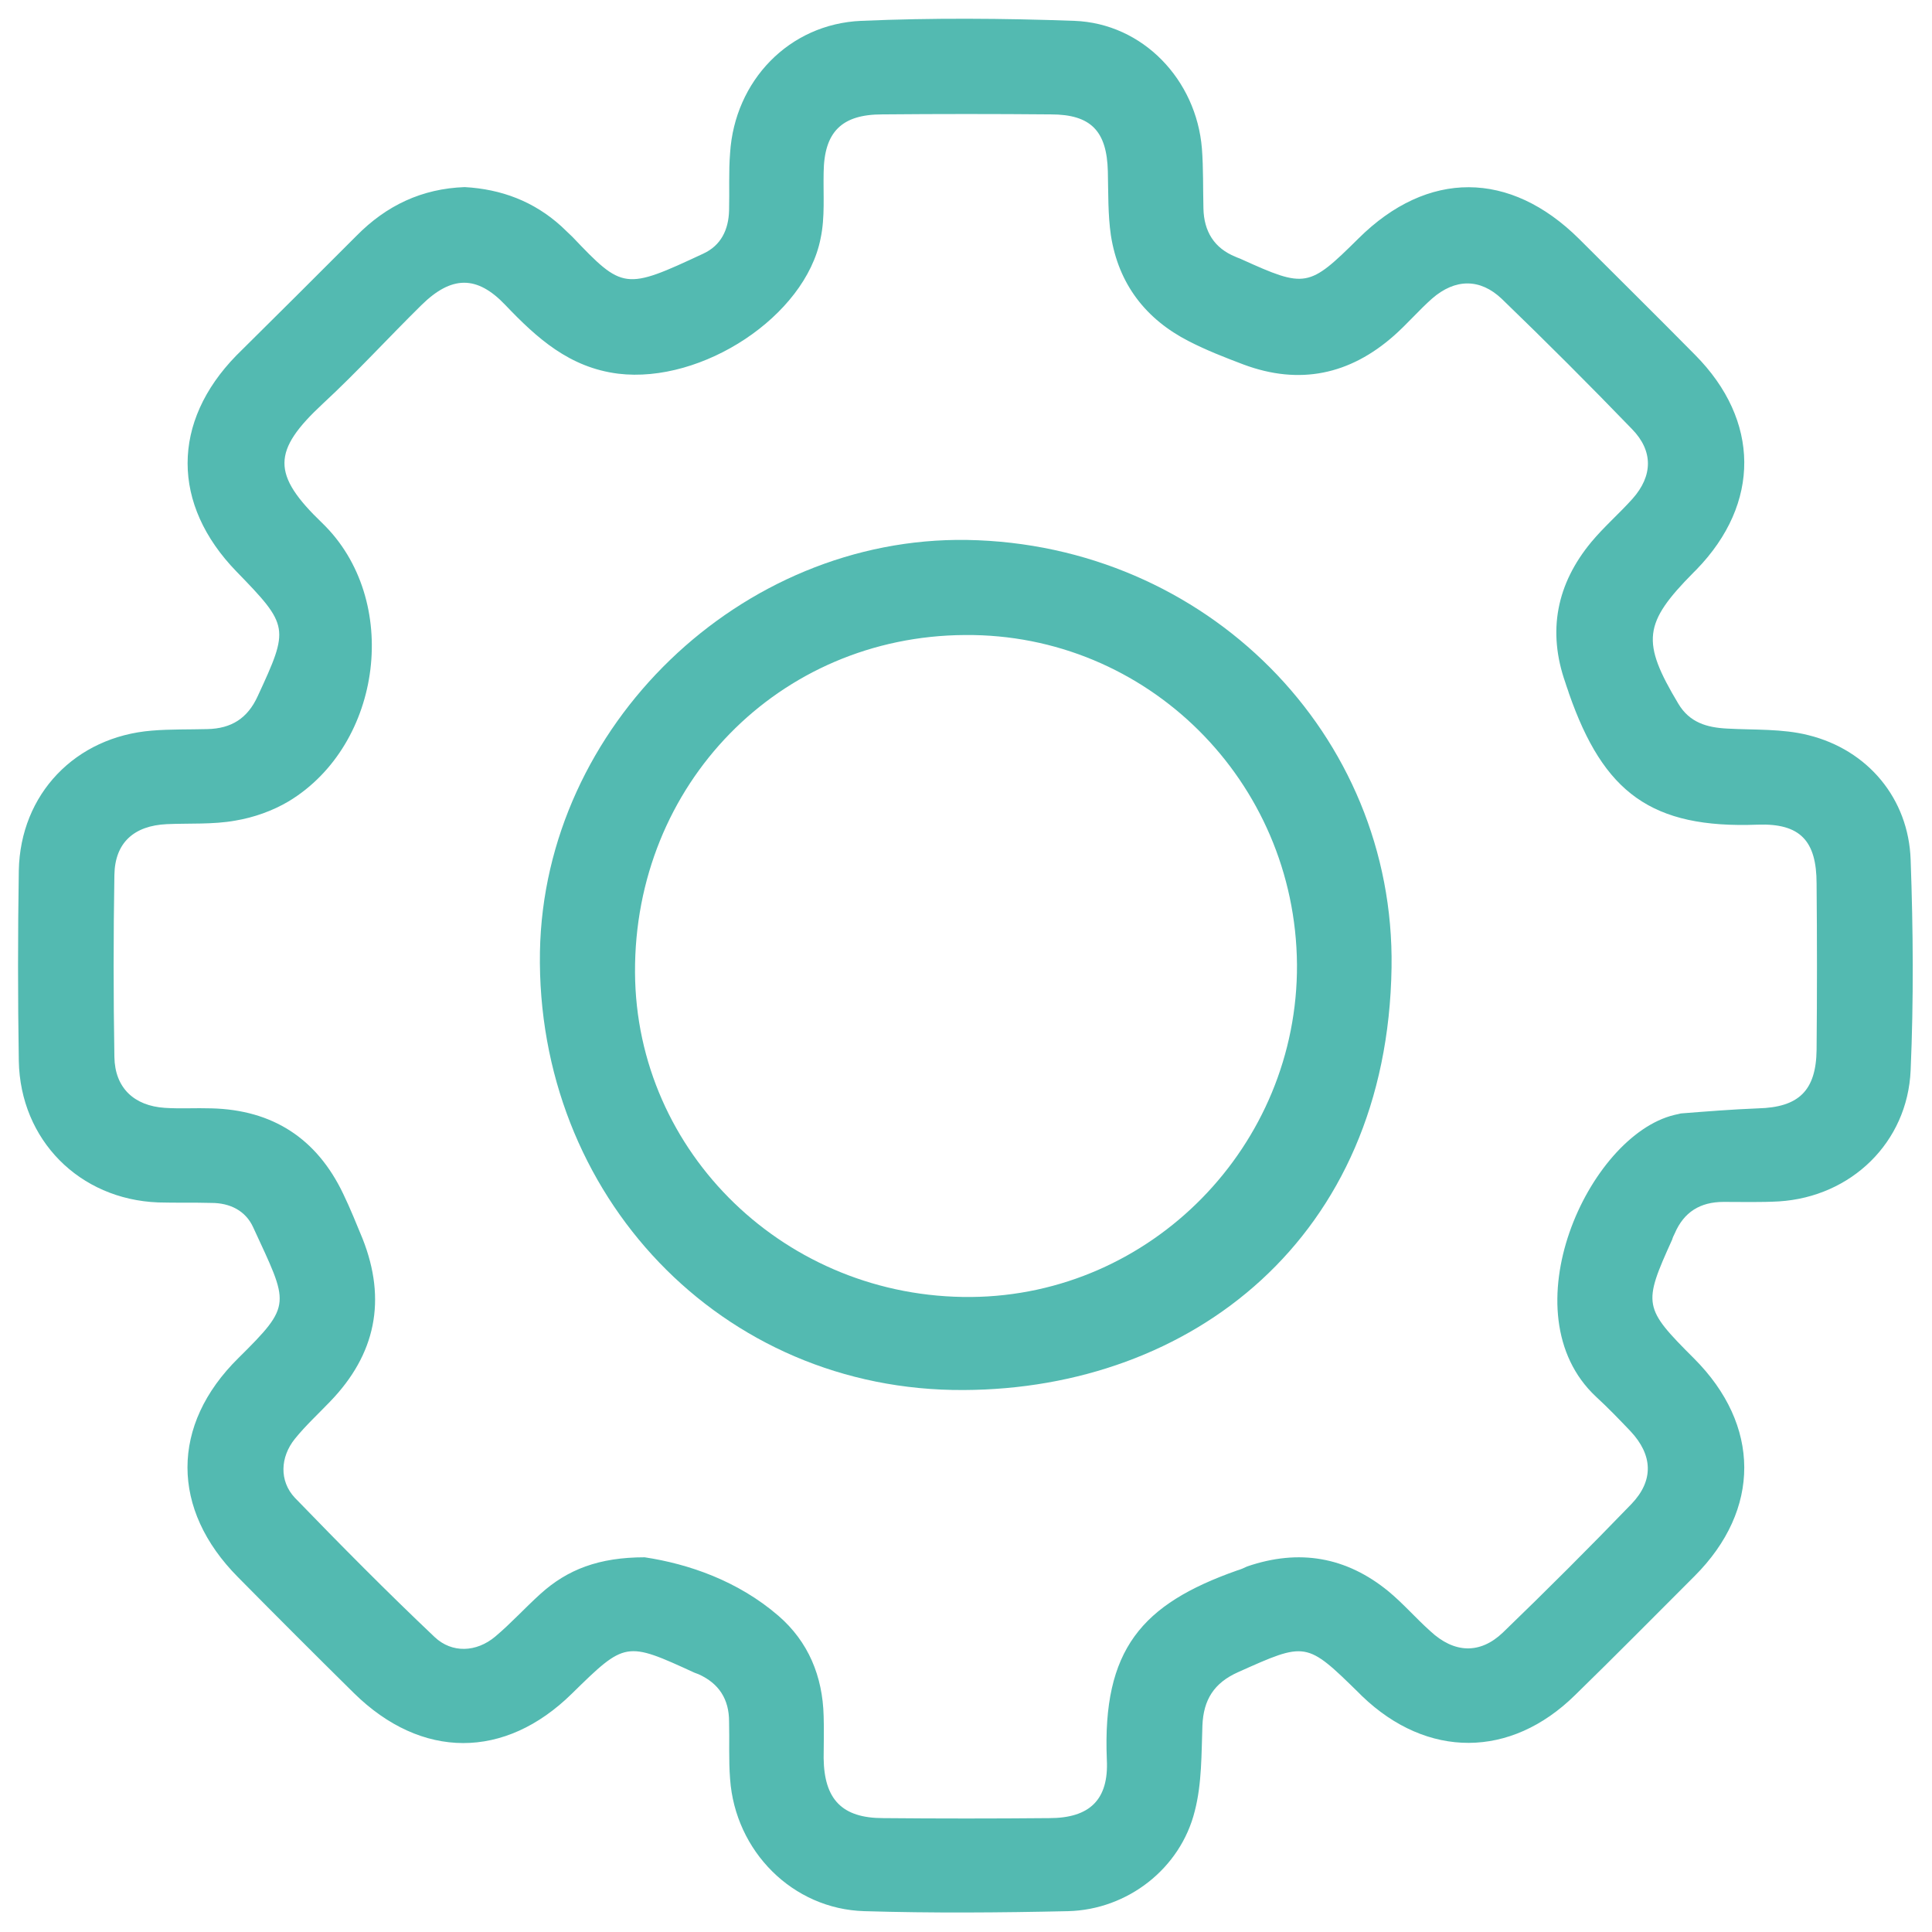
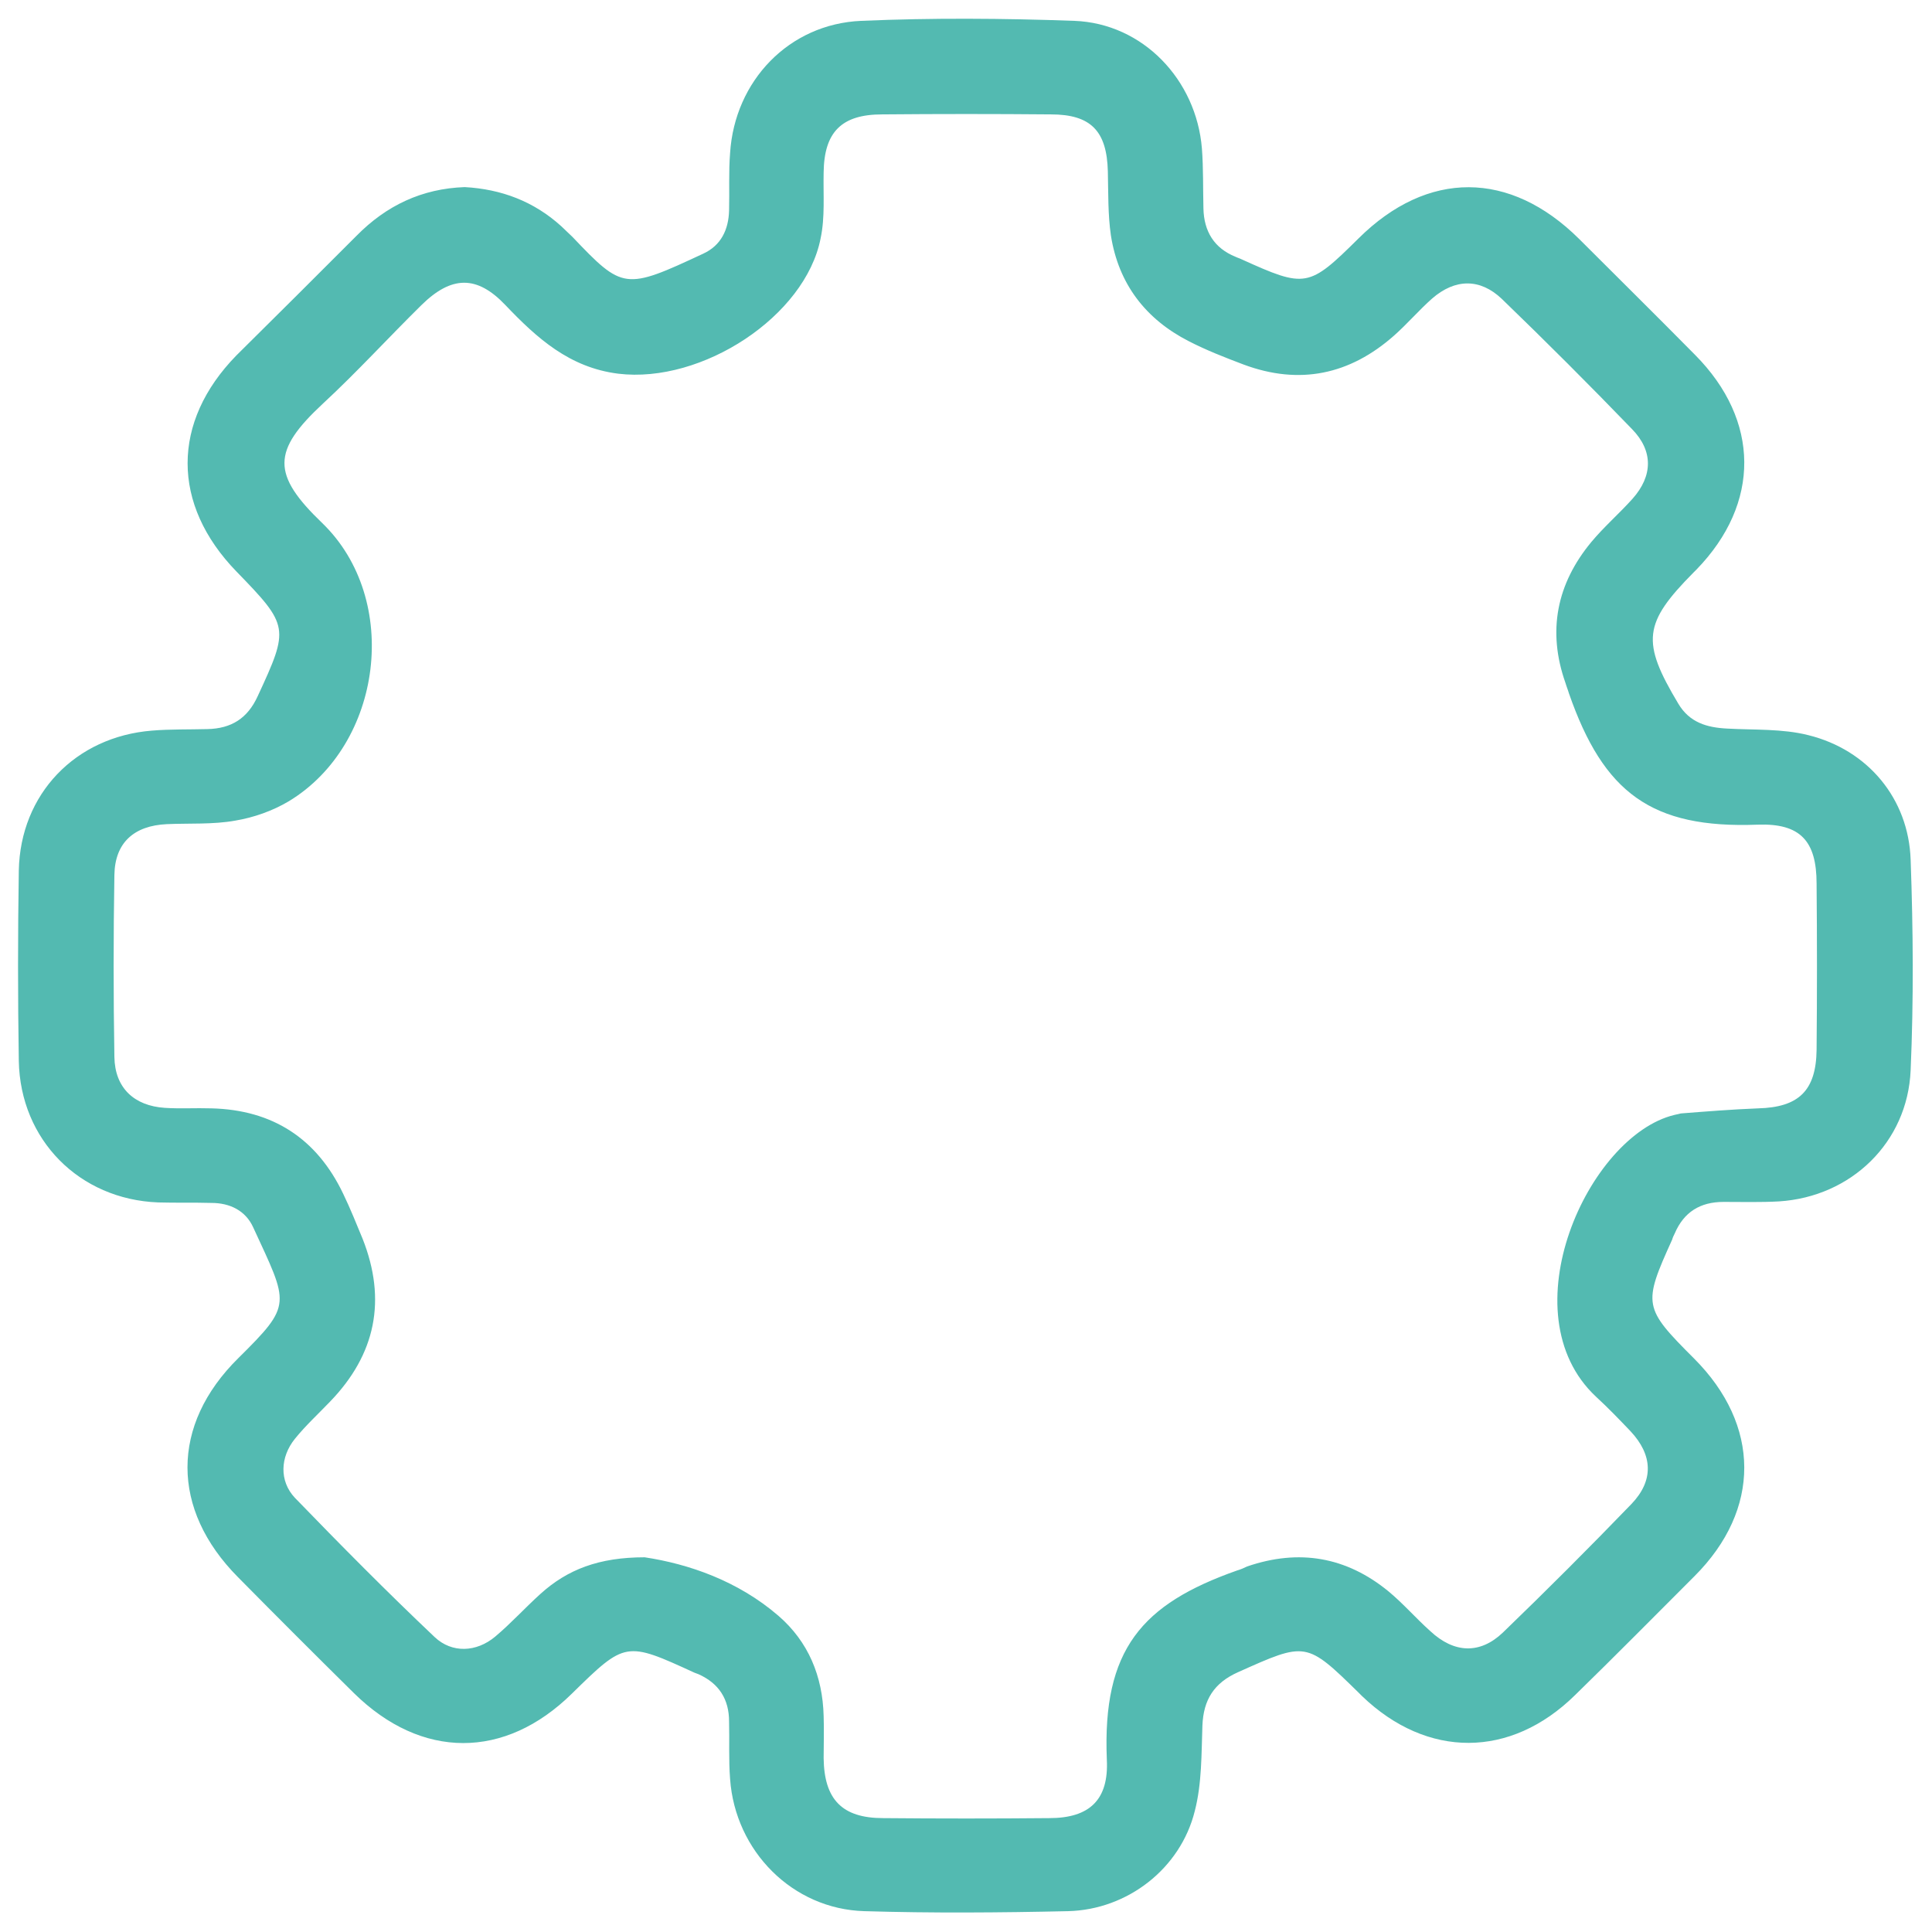
<svg xmlns="http://www.w3.org/2000/svg" id="Layer_1" x="0px" y="0px" viewBox="0 0 38 38" style="enable-background:new 0 0 38 38;" xml:space="preserve">
  <style type="text/css">	.st0{fill:#53BAB1;}</style>
  <g>
    <g>
      <path class="st0" d="M9.14,3.68c0.72,0.04,1.36,0.28,1.9,0.77c0.07,0.07,0.15,0.14,0.22,0.21c0.99,1.04,1.03,1.05,2.57,0.33    c0.35-0.16,0.5-0.47,0.51-0.85c0.01-0.38-0.01-0.76,0.02-1.13c0.09-1.42,1.16-2.54,2.58-2.6c1.39-0.06,2.79-0.05,4.19,0    c1.35,0.05,2.4,1.16,2.51,2.51c0.03,0.39,0.02,0.78,0.03,1.18c0.01,0.45,0.21,0.78,0.63,0.95c0.04,0.02,0.08,0.03,0.12,0.05    c1.26,0.57,1.32,0.56,2.3-0.41c1.36-1.35,2.98-1.34,4.34,0.01c0.76,0.76,1.53,1.52,2.28,2.28c1.28,1.29,1.29,2.92,0.03,4.22    c-0.02,0.02-0.04,0.04-0.06,0.06c-0.99,1-1.03,1.36-0.3,2.58c0.22,0.37,0.56,0.47,0.96,0.49c0.53,0.03,1.09,0,1.6,0.13    c1.17,0.29,1.97,1.25,2.01,2.45c0.05,1.38,0.06,2.76,0,4.14c-0.06,1.42-1.17,2.49-2.59,2.58c-0.36,0.02-0.73,0.01-1.09,0.01    c-0.46,0-0.78,0.2-0.96,0.62c-0.02,0.04-0.04,0.08-0.05,0.12c-0.58,1.28-0.57,1.34,0.43,2.34c1.31,1.31,1.32,2.97,0.01,4.28    c-0.78,0.78-1.56,1.57-2.35,2.34c-1.27,1.25-2.91,1.25-4.19,0.02c-0.02-0.02-0.04-0.04-0.06-0.06c-1.04-1.02-1.04-1.01-2.38-0.41    c-0.47,0.21-0.68,0.54-0.7,1.05c-0.02,0.56-0.01,1.14-0.15,1.68c-0.28,1.13-1.32,1.94-2.49,1.97c-1.34,0.03-2.68,0.04-4.01,0    c-1.41-0.04-2.54-1.18-2.64-2.6c-0.03-0.38-0.01-0.76-0.02-1.13c0-0.44-0.2-0.75-0.6-0.93c-0.03-0.01-0.05-0.02-0.08-0.03    c-1.35-0.62-1.36-0.62-2.41,0.41c-1.32,1.3-2.96,1.3-4.29-0.01c-0.77-0.76-1.53-1.52-2.28-2.28c-1.32-1.33-1.33-2.99,0.01-4.31    c1.07-1.06,0.99-1.05,0.29-2.57c-0.15-0.33-0.46-0.48-0.82-0.48c-0.35-0.01-0.7,0-1.05-0.01c-1.55-0.06-2.71-1.23-2.74-2.78    c-0.02-1.25-0.02-2.5,0-3.75c0.03-1.5,1.11-2.63,2.62-2.75c0.36-0.03,0.73-0.02,1.09-0.03c0.47-0.01,0.79-0.21,0.99-0.65    c0.62-1.34,0.62-1.38-0.42-2.45c-1.28-1.32-1.28-2.94,0-4.25C5.45,6.2,6.23,5.42,7.01,4.64C7.6,4.04,8.3,3.71,9.14,3.68z     M12.68,30.63c0.86,0.13,1.83,0.46,2.63,1.15c0.59,0.51,0.87,1.19,0.89,1.97c0.01,0.28,0,0.55,0,0.83    c0.01,0.81,0.36,1.18,1.17,1.18c1.09,0.01,2.18,0.01,3.27,0c0.79,0,1.17-0.36,1.13-1.15c-0.09-2.17,0.69-3.06,2.56-3.72    c0.07-0.02,0.14-0.05,0.2-0.08c1.02-0.35,1.95-0.19,2.78,0.49c0.29,0.24,0.54,0.53,0.82,0.78c0.47,0.44,0.98,0.46,1.43,0.03    c0.86-0.83,1.7-1.67,2.53-2.53c0.44-0.46,0.42-0.96-0.02-1.43c-0.22-0.23-0.44-0.46-0.68-0.68c-1.75-1.64-0.15-5.13,1.54-5.54    c0.04-0.01,0.08-0.02,0.13-0.03c0.51-0.04,1.01-0.08,1.52-0.1c0.8-0.02,1.14-0.35,1.15-1.15c0.01-1.09,0.01-2.18,0-3.27    c0-0.84-0.32-1.19-1.16-1.16c-2.09,0.08-3.03-0.63-3.71-2.58c-0.02-0.07-0.05-0.14-0.07-0.21c-0.36-1.02-0.17-1.95,0.51-2.77    c0.25-0.3,0.55-0.56,0.81-0.85c0.4-0.45,0.41-0.94-0.01-1.37c-0.84-0.87-1.69-1.72-2.56-2.56c-0.43-0.41-0.92-0.4-1.37-0.01    c-0.26,0.23-0.49,0.5-0.75,0.73c-0.87,0.77-1.86,0.98-2.96,0.57c-0.37-0.14-0.73-0.28-1.08-0.46C22.54,6.28,22,5.59,21.85,4.63    c-0.06-0.41-0.05-0.84-0.06-1.26c-0.02-0.79-0.33-1.12-1.12-1.12c-1.11-0.01-2.21-0.01-3.32,0c-0.8,0-1.14,0.35-1.15,1.14    c-0.01,0.44,0.03,0.88-0.06,1.3c-0.3,1.53-2.33,2.86-3.98,2.66c-0.96-0.12-1.6-0.7-2.22-1.35C9.38,5.41,8.88,5.42,8.29,6    C7.64,6.64,7.02,7.32,6.35,7.94c-1,0.93-1.01,1.39-0.01,2.35c1.55,1.5,1.19,4.35-0.66,5.47c-0.32,0.19-0.69,0.32-1.05,0.38    c-0.44,0.08-0.9,0.05-1.35,0.07c-0.64,0.03-1.02,0.36-1.03,1c-0.02,1.19-0.02,2.39,0,3.58c0.01,0.61,0.39,0.96,0.99,1    c0.3,0.02,0.61,0,0.92,0.01c1.2,0.03,2.07,0.59,2.59,1.68c0.14,0.29,0.26,0.59,0.38,0.88c0.48,1.21,0.26,2.28-0.64,3.21    c-0.23,0.24-0.48,0.47-0.69,0.73c-0.29,0.36-0.31,0.83,0,1.16c0.9,0.93,1.81,1.85,2.75,2.74c0.34,0.32,0.82,0.3,1.19-0.01    c0.31-0.26,0.59-0.57,0.89-0.84C11.16,30.87,11.78,30.63,12.68,30.63z" />
-       <path class="st0" d="M19.02,10.62c4.7,0.08,8.42,3.82,8.35,8.41c-0.08,5.33-3.95,8.29-8.41,8.31c-4.78,0.03-8.42-3.84-8.34-8.62    C10.7,14.28,14.57,10.55,19.02,10.62z M18.98,12.49c-3.66,0.02-6.51,2.94-6.49,6.64c0.02,3.55,2.98,6.41,6.61,6.38    c3.55-0.03,6.43-2.98,6.41-6.54C25.48,15.36,22.56,12.46,18.98,12.49z" />
    </g>
  </g>
</svg>